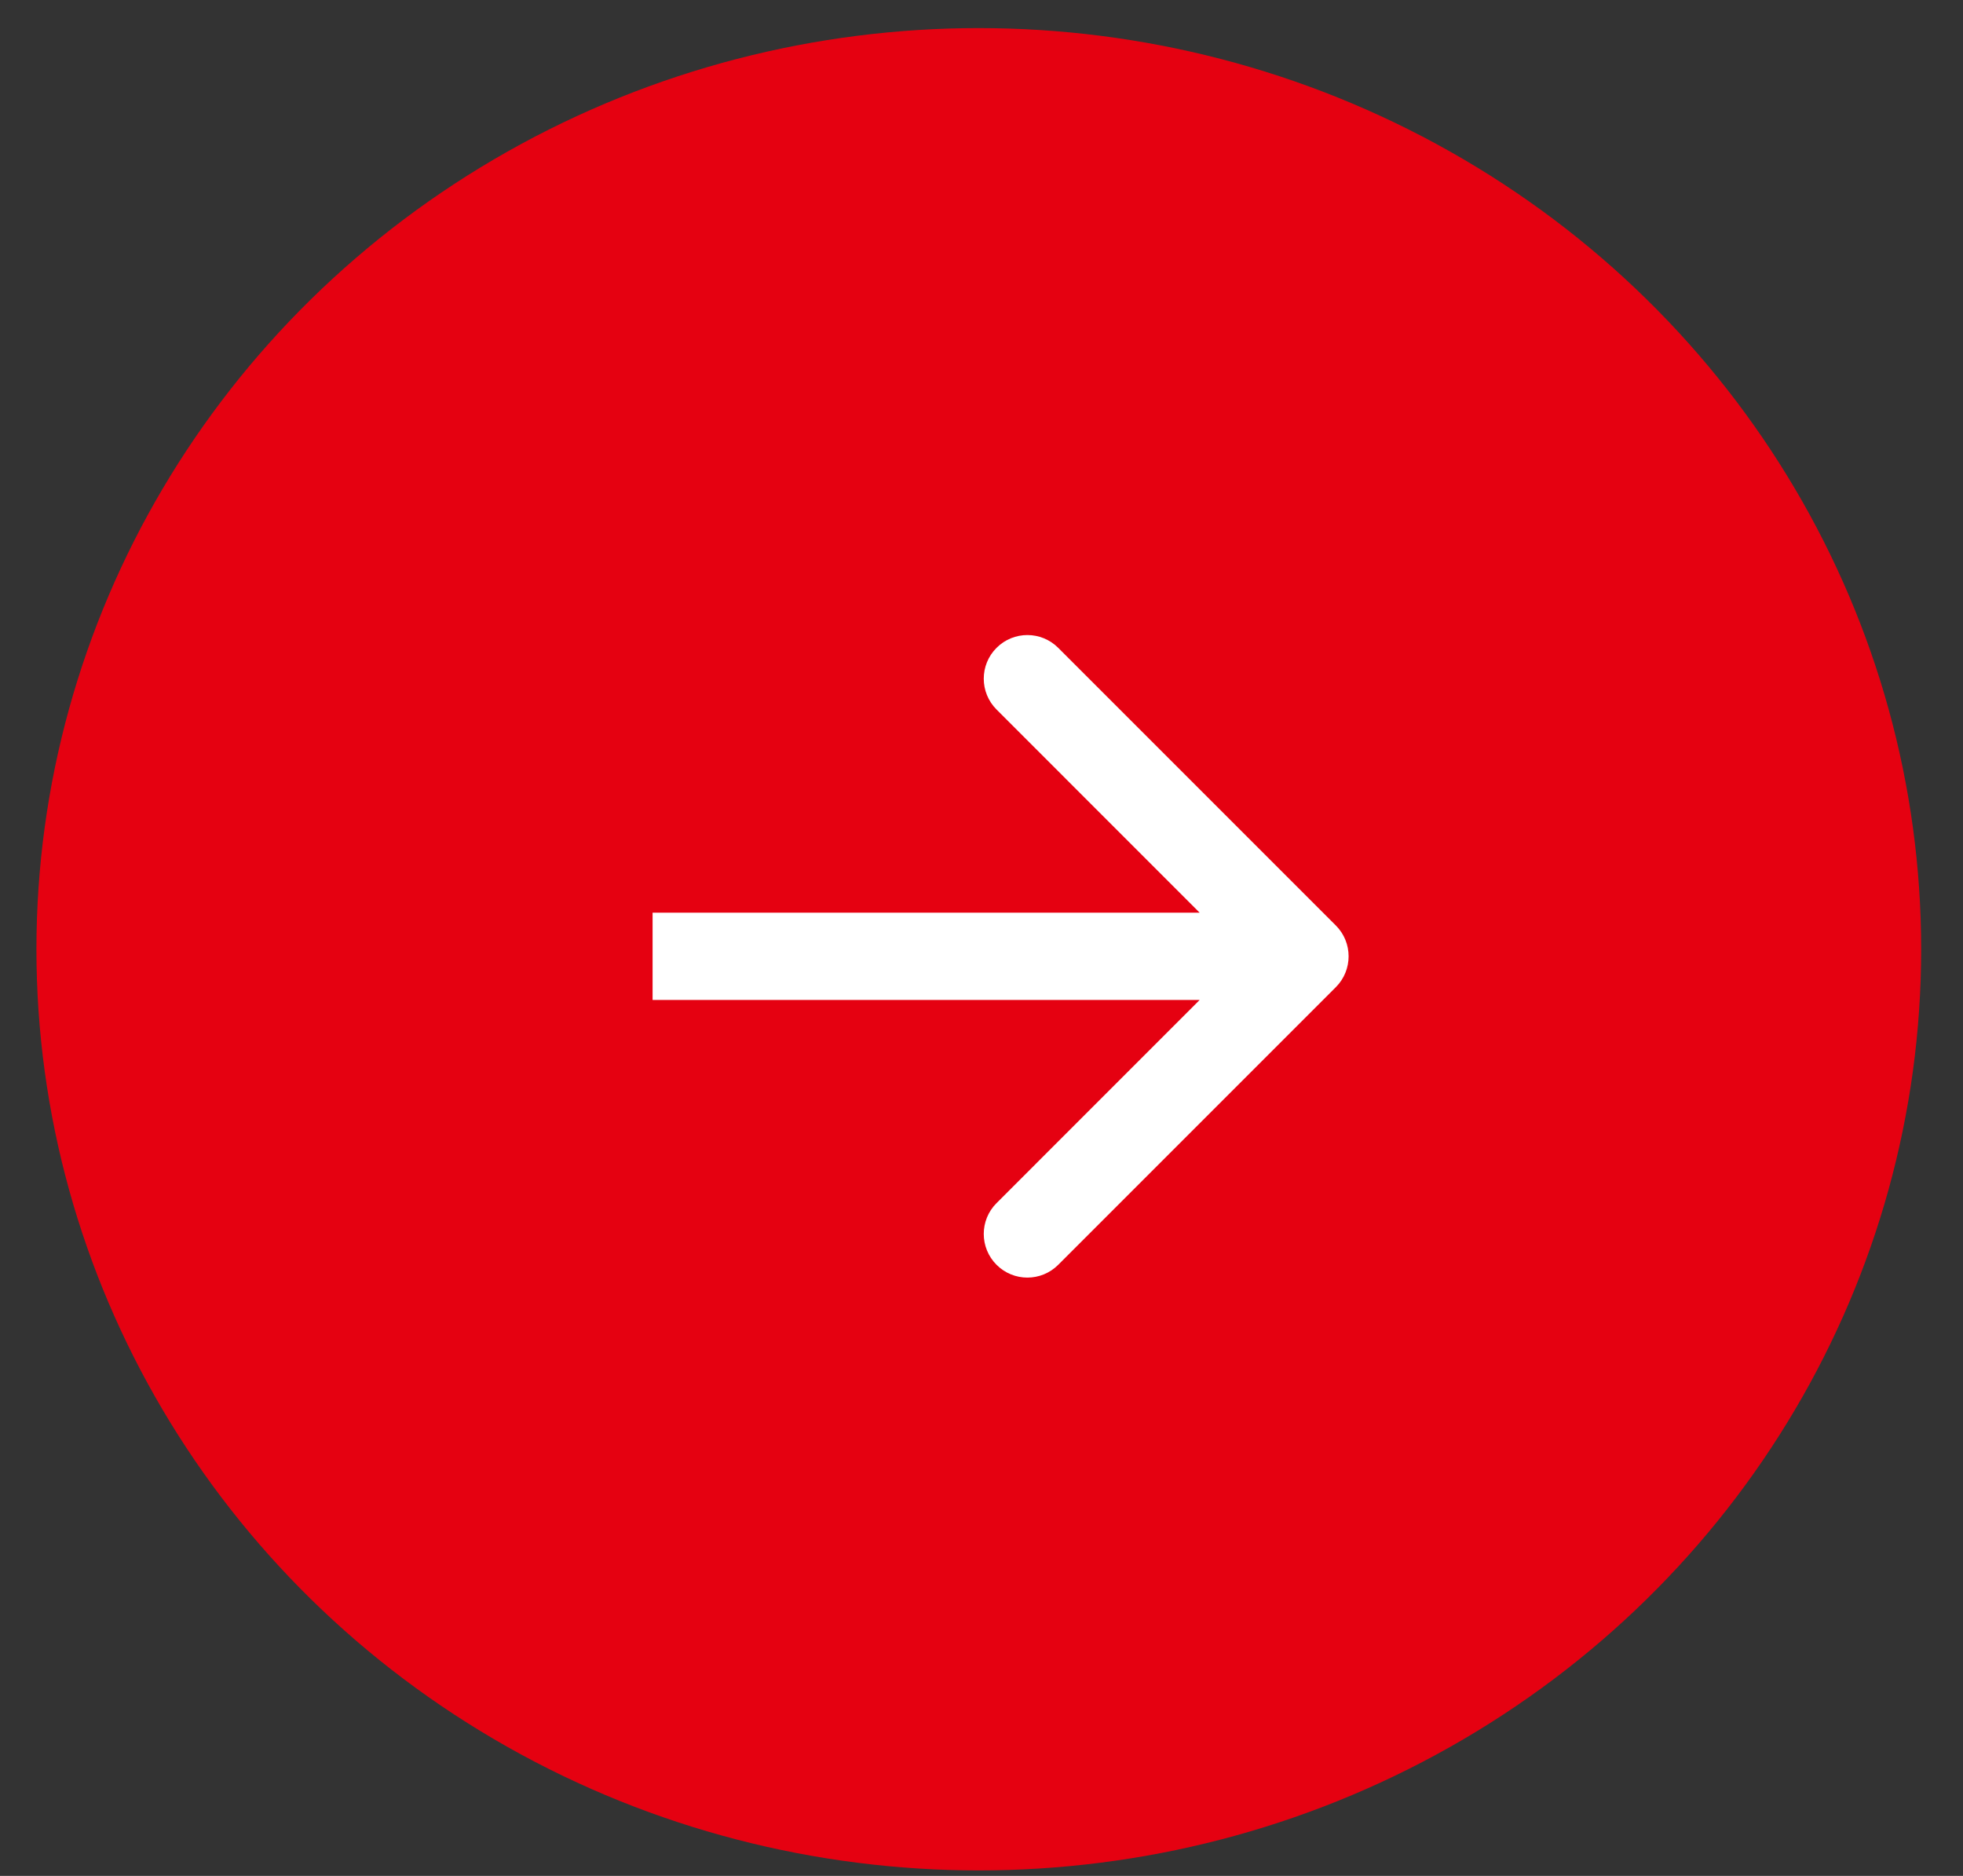
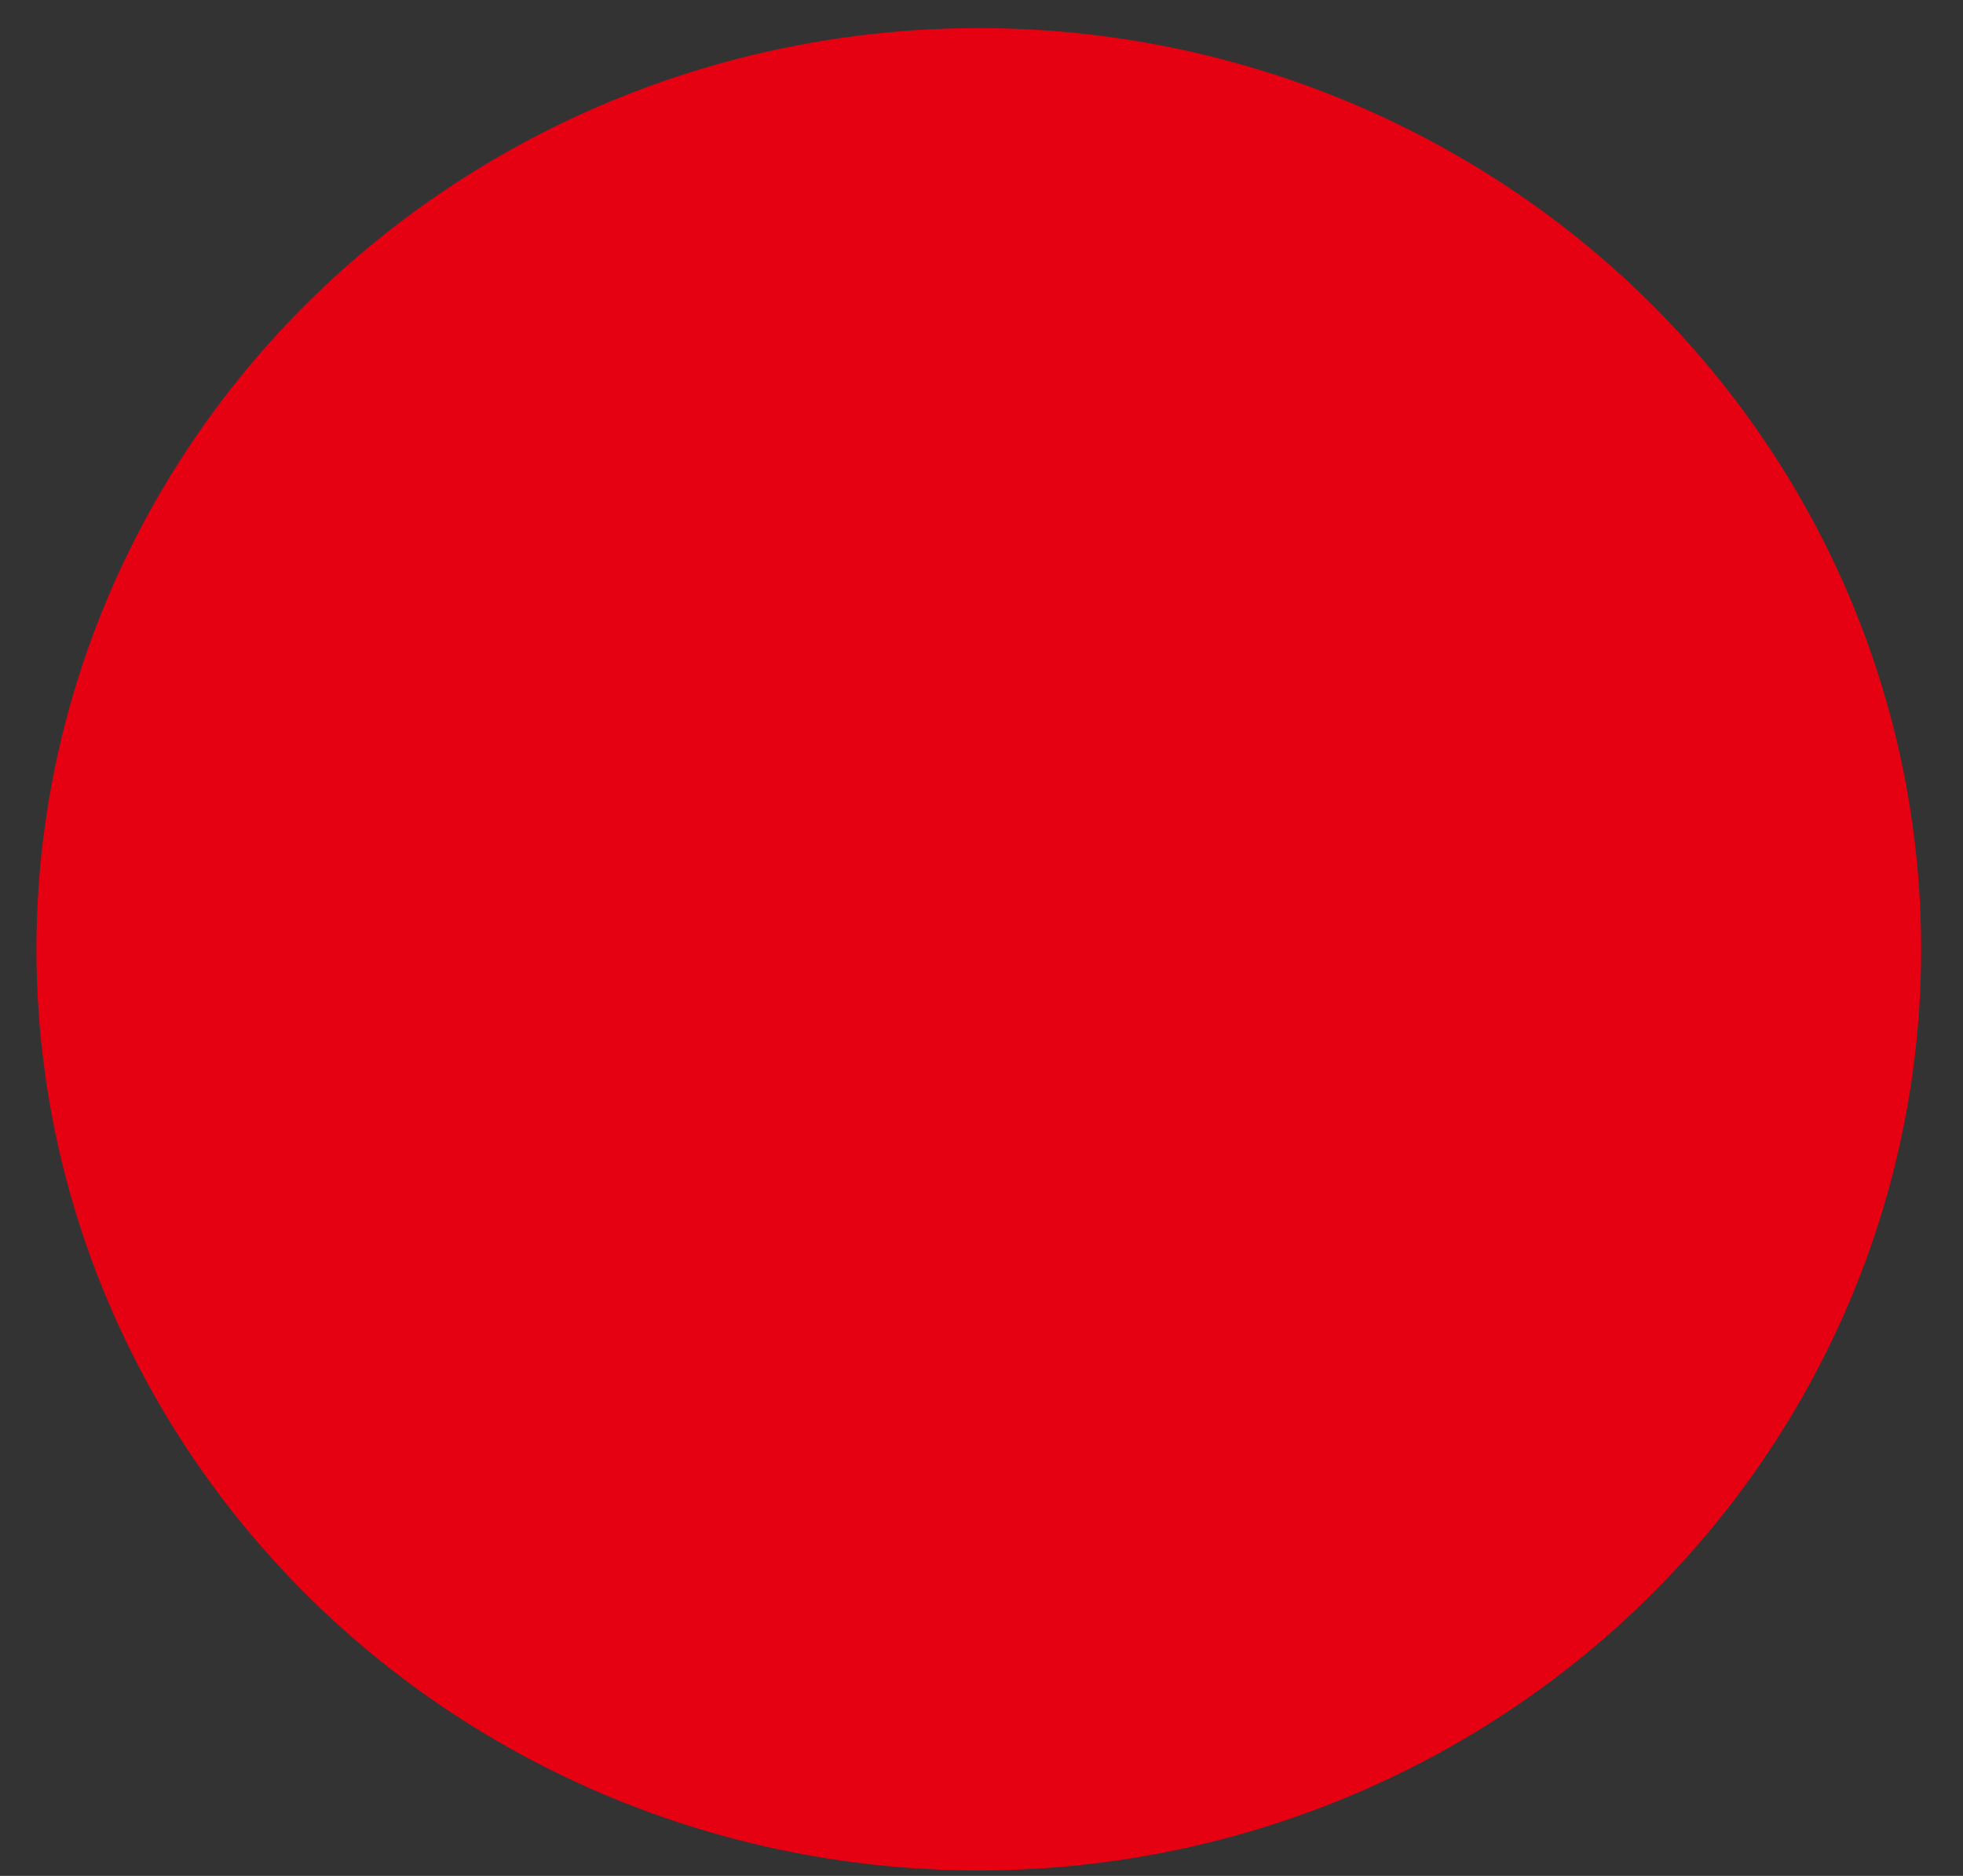
<svg xmlns="http://www.w3.org/2000/svg" width="45" height="43" viewBox="0 0 45 43" fill="none">
  <rect x="0" y="0" width="45" height="43" fill="#333333" stroke="none" />
  <ellipse cx="22.438" cy="21.759" rx="21.603" ry="21.115" fill="#E50111" />
-   <path d="M30.623 22.628C31.013 22.238 31.013 21.604 30.623 21.214L24.259 14.85C23.868 14.459 23.235 14.459 22.845 14.85C22.454 15.24 22.454 15.873 22.845 16.264L28.501 21.921L22.845 27.578C22.454 27.968 22.454 28.601 22.845 28.992C23.235 29.383 23.868 29.383 24.259 28.992L30.623 22.628ZM14.96 21.921V22.921H29.916V21.921V20.921H14.96V21.921Z" fill="white" />
</svg>